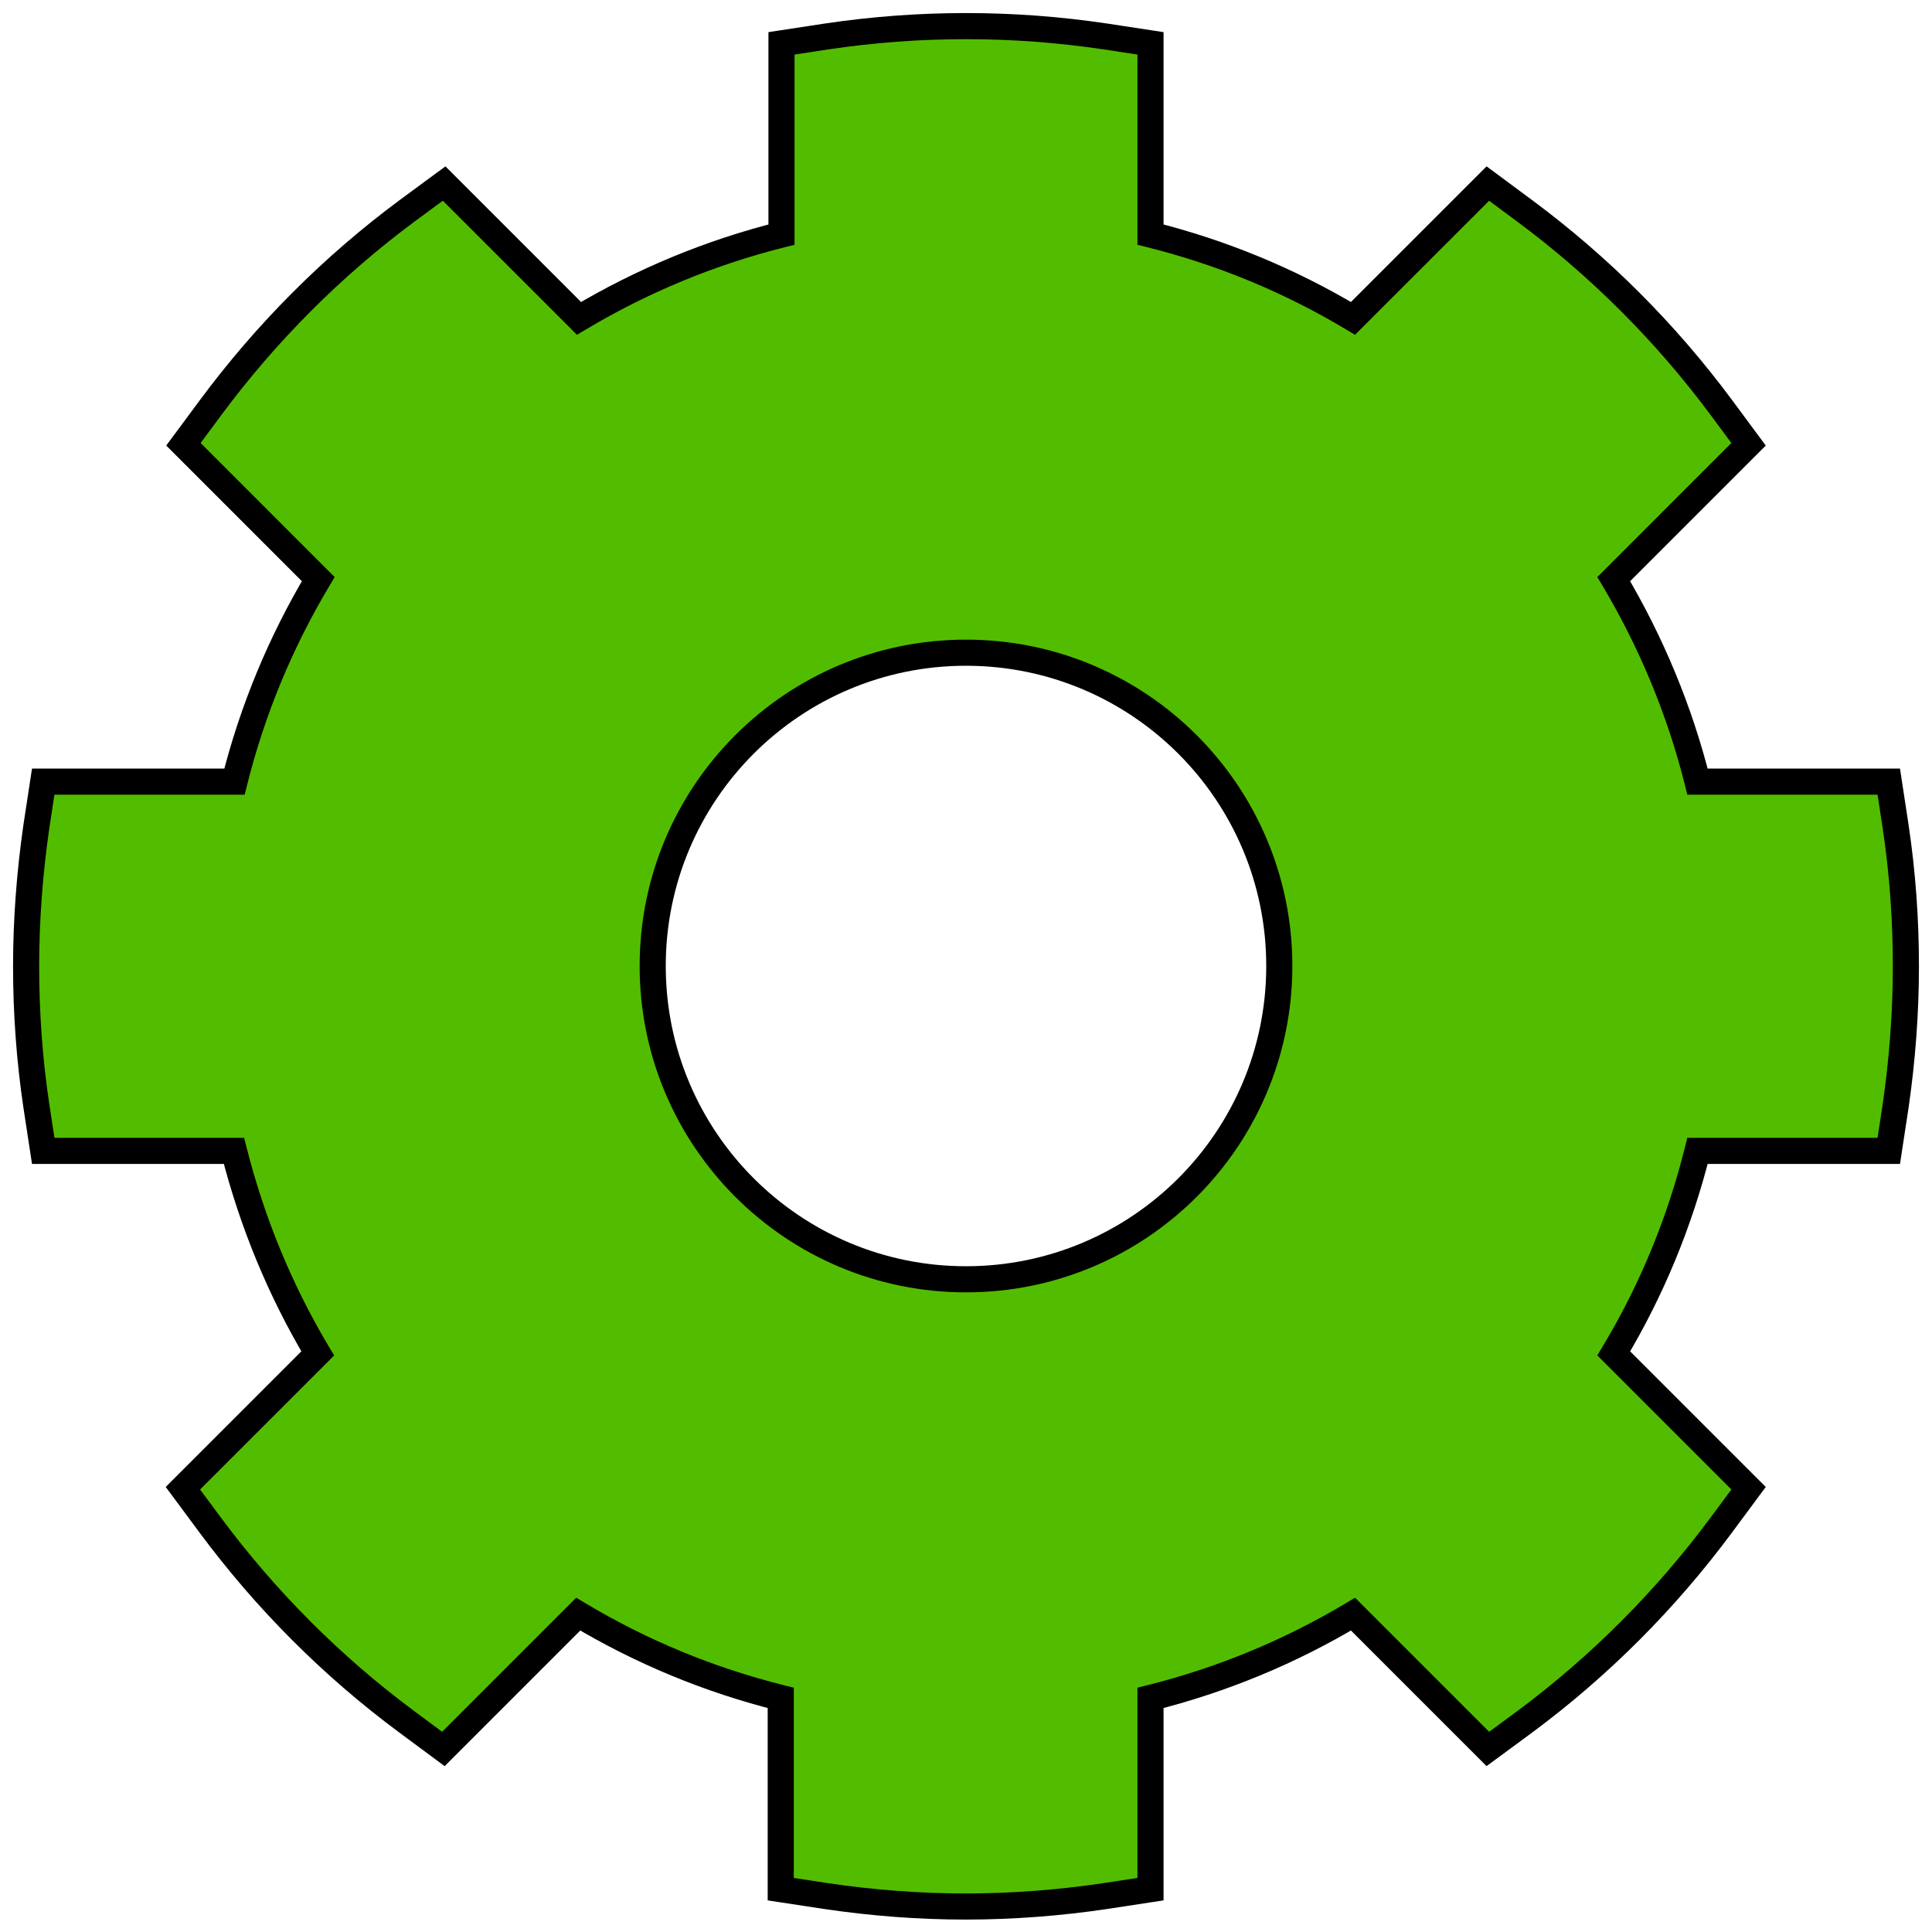
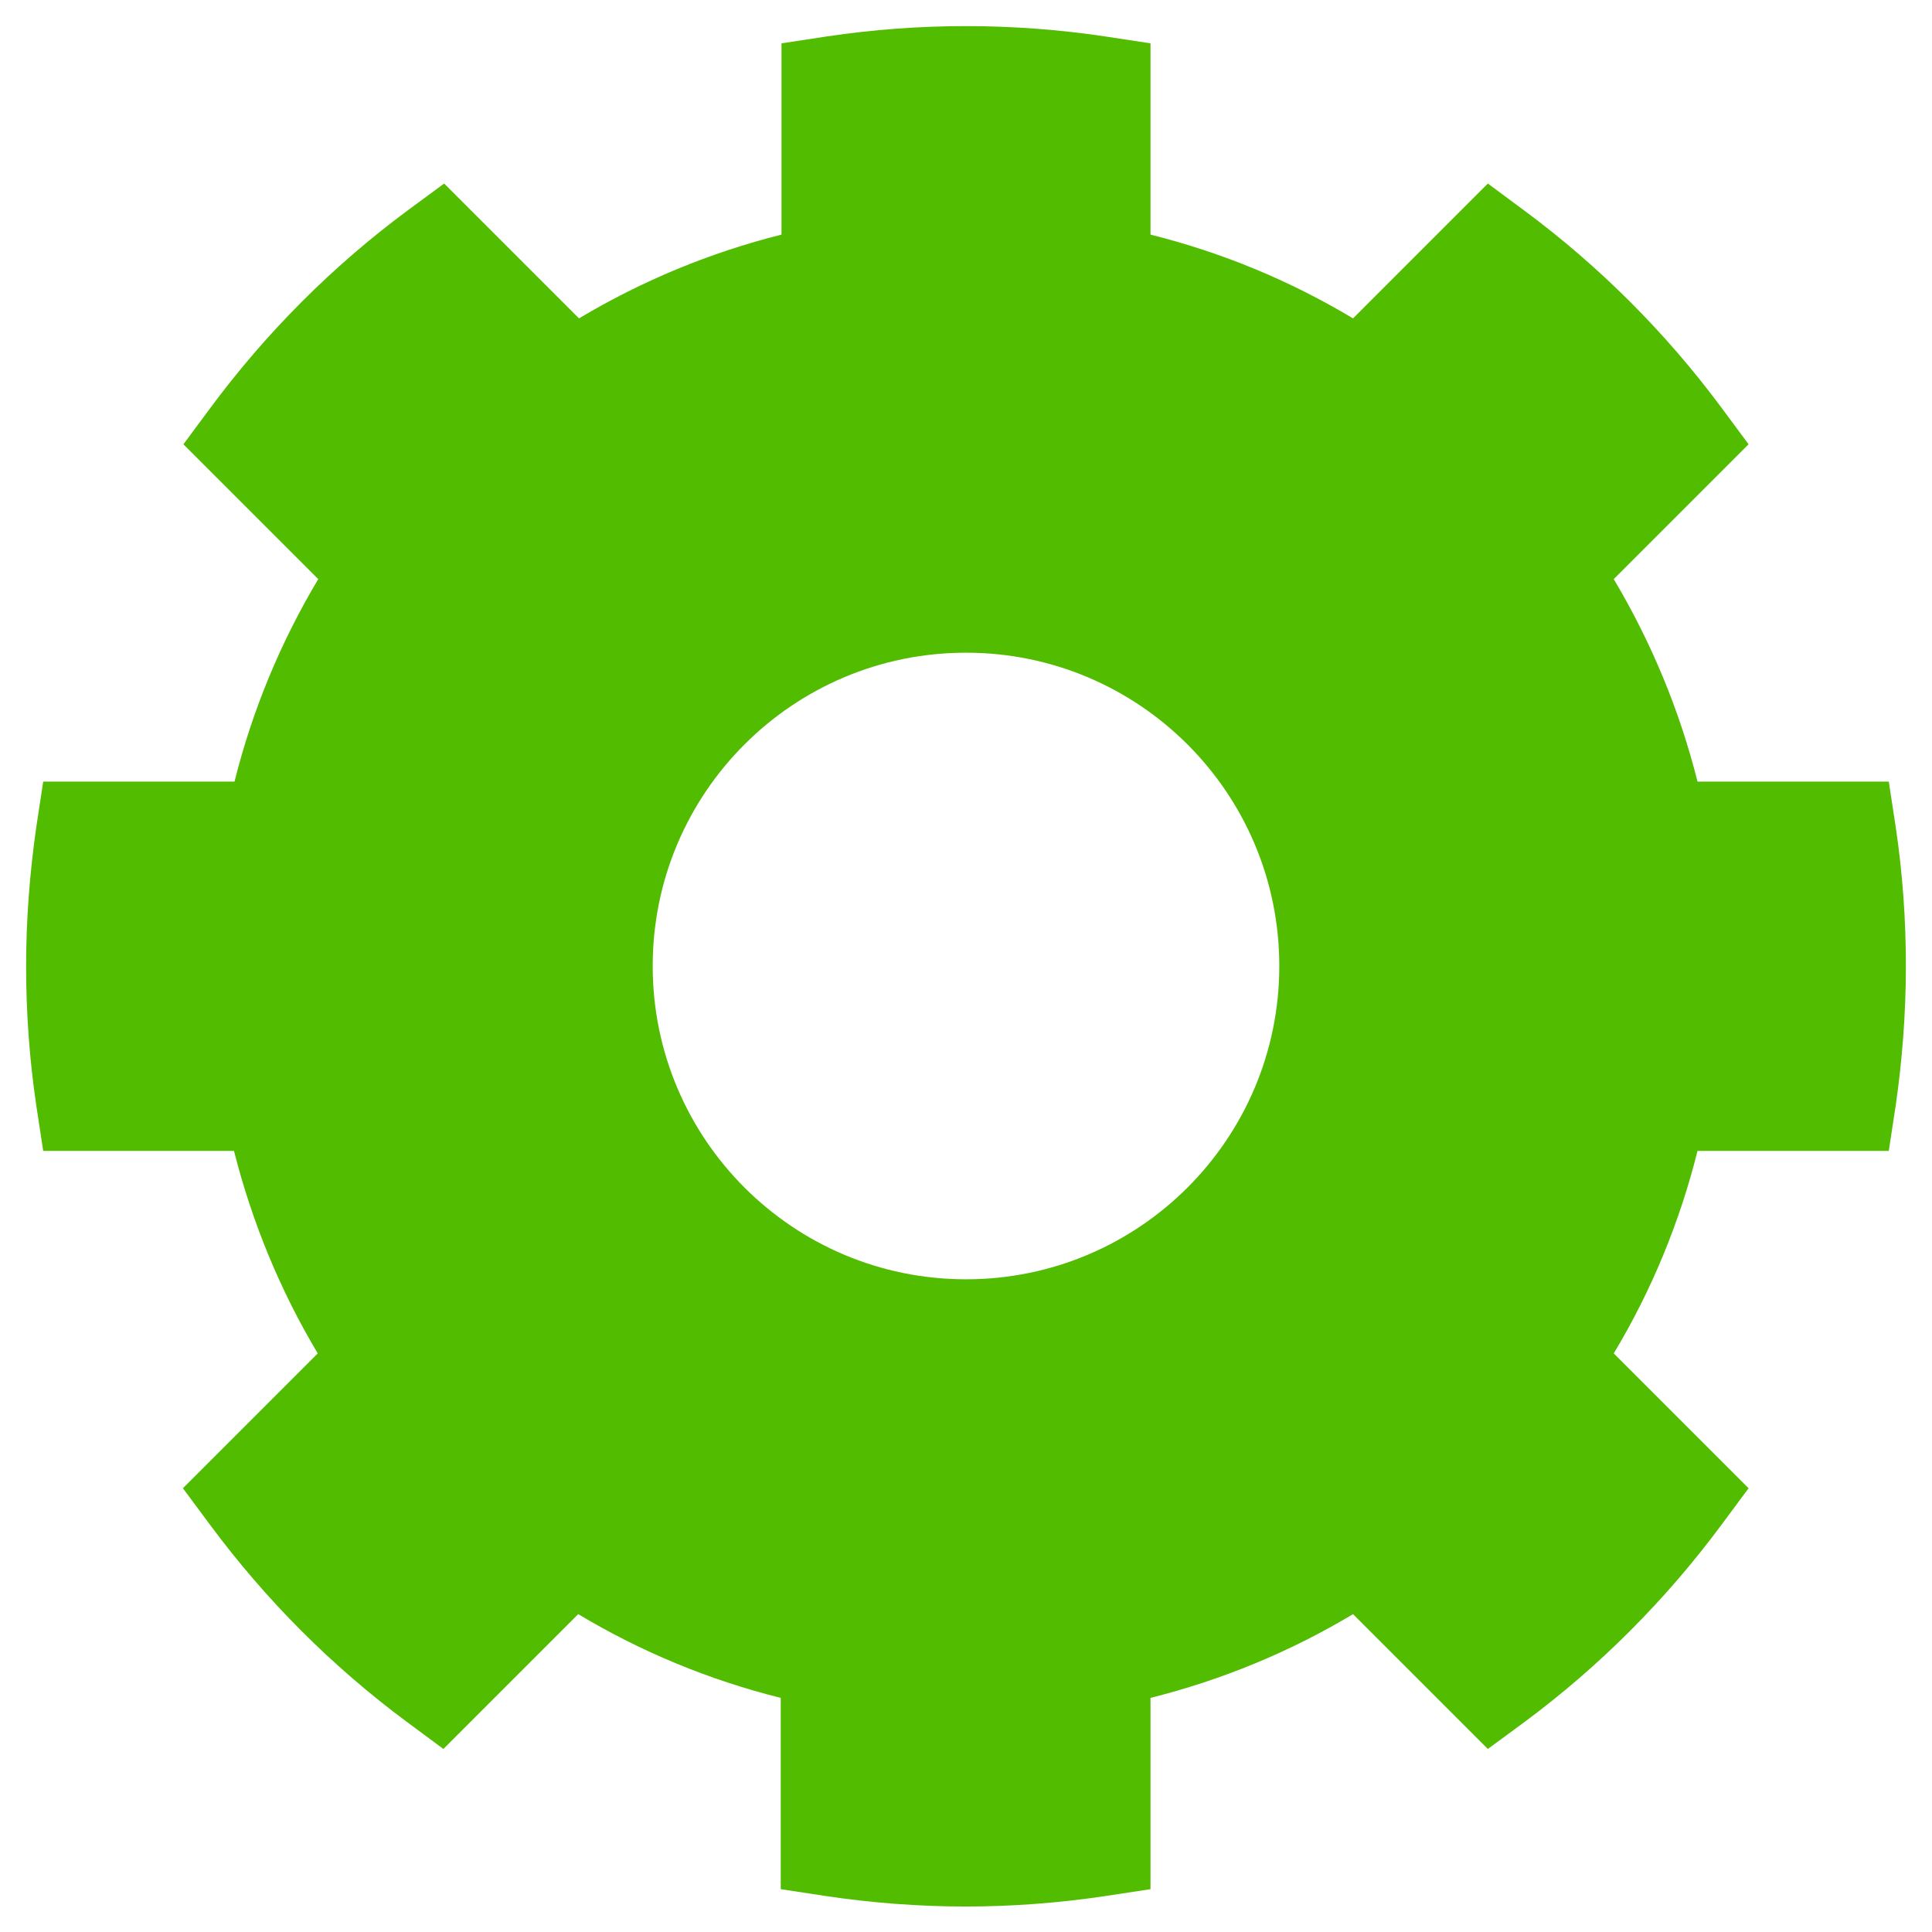
<svg xmlns="http://www.w3.org/2000/svg" width="74" height="74" viewBox="0 0 74 74" fill="none">
  <path fill-rule="evenodd" clip-rule="evenodd" d="M36.975 73.024C35.205 73.024 33.415 72.888 31.635 72.623L29.904 72.359V65.033C27.165 64.349 24.563 63.273 22.147 61.825L16.983 66.989L15.584 65.953C12.708 63.82 10.175 61.277 8.043 58.401L7.006 57.003L12.17 51.838C10.732 49.432 9.656 46.82 8.962 44.082H1.655L1.391 42.35C1.127 40.58 1 38.78 1 37.01C1 35.239 1.137 33.44 1.391 31.669L1.655 29.938H8.982C9.666 27.199 10.752 24.588 12.19 22.181L7.025 17.017L8.062 15.618C10.194 12.742 12.728 10.199 15.604 8.067L17.012 7.03L22.177 12.195C24.602 10.747 27.204 9.671 29.933 8.986V1.66L31.664 1.396C35.205 0.868 38.795 0.868 42.336 1.396L44.067 1.66V8.986C46.806 9.671 49.408 10.747 51.824 12.195L56.988 7.03L58.387 8.067C61.263 10.199 63.806 12.742 65.938 15.618L66.975 17.017L61.81 22.181C63.248 24.597 64.334 27.209 65.019 29.938H72.345L72.609 31.669C72.873 33.43 73 35.22 73 37.01C73 38.8 72.863 40.59 72.609 42.35L72.345 44.082H65.019C64.334 46.82 63.258 49.432 61.81 51.838L66.975 57.003L65.938 58.401C63.806 61.277 61.272 63.82 58.397 65.953L56.988 66.989L51.824 61.825C49.408 63.273 46.796 64.349 44.067 65.033V72.359L42.336 72.623C40.565 72.888 38.766 73.024 36.995 73.024H36.975ZM37 49C43.627 49 49 43.627 49 37C49 30.373 43.627 25 37 25C30.373 25 25 30.373 25 37C25 43.627 30.373 49 37 49Z" fill="#52BD00" />
-   <path d="M31.635 72.623L31.56 73.118L31.562 73.118L31.635 72.623ZM29.904 72.359H29.404V72.789L29.828 72.854L29.904 72.359ZM29.904 65.033H30.404V64.643L30.025 64.548L29.904 65.033ZM22.147 61.825L22.404 61.396L22.07 61.196L21.794 61.471L22.147 61.825ZM16.983 66.989L16.685 67.391L17.031 67.648L17.336 67.343L16.983 66.989ZM15.584 65.953L15.286 66.354L15.286 66.354L15.584 65.953ZM8.043 58.401L7.641 58.699L7.641 58.699L8.043 58.401ZM7.006 57.003L6.652 56.649L6.347 56.954L6.604 57.3L7.006 57.003ZM12.17 51.838L12.524 52.192L12.799 51.916L12.599 51.582L12.17 51.838ZM8.962 44.082L9.447 43.959L9.351 43.582H8.962V44.082ZM1.655 44.082L1.161 44.157L1.226 44.582H1.655V44.082ZM1.391 42.35L0.897 42.424L0.897 42.426L1.391 42.35ZM1.391 31.669L0.897 31.594L0.896 31.598L1.391 31.669ZM1.655 29.938V29.438H1.226L1.161 29.863L1.655 29.938ZM8.982 29.938V30.438H9.372L9.467 30.059L8.982 29.938ZM12.19 22.181L12.619 22.438L12.819 22.103L12.543 21.828L12.19 22.181ZM7.025 17.017L6.624 16.719L6.367 17.066L6.672 17.37L7.025 17.017ZM8.062 15.618L7.66 15.32L7.66 15.32L8.062 15.618ZM15.604 8.067L15.307 7.664L15.306 7.665L15.604 8.067ZM17.012 7.03L17.366 6.677L17.062 6.373L16.715 6.627L17.012 7.03ZM22.177 12.195L21.823 12.548L22.098 12.824L22.433 12.624L22.177 12.195ZM29.933 8.986L30.055 9.471L30.433 9.376V8.986H29.933ZM29.933 1.66L29.858 1.166L29.433 1.231V1.66H29.933ZM31.664 1.396L31.59 0.902L31.589 0.902L31.664 1.396ZM42.336 1.396L42.411 0.902L42.41 0.902L42.336 1.396ZM44.067 1.66H44.567V1.231L44.142 1.166L44.067 1.66ZM44.067 8.986H43.567V9.377L43.946 9.471L44.067 8.986ZM51.824 12.195L51.566 12.624L51.901 12.824L52.177 12.548L51.824 12.195ZM56.988 7.03L57.286 6.628L56.939 6.372L56.635 6.677L56.988 7.03ZM58.387 8.067L58.685 7.665L58.684 7.665L58.387 8.067ZM65.938 15.618L66.34 15.32L66.34 15.32L65.938 15.618ZM66.975 17.017L67.328 17.37L67.633 17.066L67.376 16.719L66.975 17.017ZM61.81 22.181L61.457 21.828L61.182 22.103L61.381 22.437L61.81 22.181ZM65.019 29.938L64.534 30.06L64.628 30.438H65.019V29.938ZM72.345 29.938L72.839 29.863L72.774 29.438H72.345V29.938ZM72.609 31.669L73.103 31.595L73.103 31.594L72.609 31.669ZM72.609 42.35L73.103 42.426L73.104 42.422L72.609 42.35ZM72.345 44.082V44.582H72.774L72.839 44.157L72.345 44.082ZM65.019 44.082V43.582H64.628L64.533 43.96L65.019 44.082ZM61.81 51.838L61.382 51.58L61.18 51.915L61.457 52.192L61.81 51.838ZM66.975 57.003L67.376 57.3L67.633 56.954L67.328 56.649L66.975 57.003ZM65.938 58.401L66.34 58.699L66.34 58.699L65.938 58.401ZM58.397 65.953L58.693 66.355L58.694 66.354L58.397 65.953ZM56.988 66.989L56.635 67.343L56.938 67.647L57.285 67.392L56.988 66.989ZM51.824 61.825L52.177 61.471L51.901 61.196L51.566 61.396L51.824 61.825ZM44.067 65.033L43.945 64.548L43.567 64.643V65.033H44.067ZM44.067 72.359L44.142 72.854L44.567 72.789V72.359H44.067ZM42.336 72.623L42.41 73.118L42.411 73.118L42.336 72.623ZM31.562 73.118C33.365 73.385 35.179 73.524 36.975 73.524V72.524C35.231 72.524 33.465 72.389 31.708 72.129L31.562 73.118ZM29.828 72.854L31.56 73.118L31.71 72.129L29.979 71.865L29.828 72.854ZM29.404 65.033V72.359H30.404V65.033H29.404ZM21.89 62.254C24.349 63.727 26.996 64.822 29.782 65.518L30.025 64.548C27.334 63.875 24.778 62.818 22.404 61.396L21.89 62.254ZM17.336 67.343L22.501 62.178L21.794 61.471L16.629 66.636L17.336 67.343ZM15.286 66.354L16.685 67.391L17.28 66.588L15.882 65.551L15.286 66.354ZM7.641 58.699C9.802 61.614 12.37 64.192 15.286 66.354L15.882 65.551C13.046 63.448 10.548 60.94 8.444 58.104L7.641 58.699ZM6.604 57.3L7.641 58.699L8.444 58.104L7.407 56.705L6.604 57.3ZM11.817 51.485L6.652 56.649L7.359 57.356L12.524 52.192L11.817 51.485ZM8.477 44.205C9.183 46.989 10.278 49.646 11.741 52.095L12.599 51.582C11.187 49.218 10.13 46.652 9.447 43.959L8.477 44.205ZM1.655 44.582H8.962V43.582H1.655V44.582ZM0.897 42.426L1.161 44.157L2.15 44.006L1.886 42.275L0.897 42.426ZM0.5 37.01C0.5 38.804 0.629 40.628 0.897 42.424L1.886 42.277C1.625 40.532 1.5 38.757 1.5 37.01H0.5ZM0.896 31.598C0.639 33.39 0.5 35.214 0.5 37.01H1.5C1.5 35.265 1.635 33.489 1.886 31.74L0.896 31.598ZM1.161 29.863L0.897 31.594L1.886 31.745L2.15 30.013L1.161 29.863ZM8.982 29.438H1.655V30.438H8.982V29.438ZM11.761 21.925C10.298 24.373 9.193 27.03 8.496 29.817L9.467 30.059C10.139 27.369 11.206 24.802 12.619 22.438L11.761 21.925ZM6.672 17.37L11.836 22.535L12.543 21.828L7.379 16.663L6.672 17.37ZM7.66 15.32L6.624 16.719L7.427 17.315L8.464 15.916L7.66 15.32ZM15.306 7.665C12.39 9.827 9.822 12.406 7.66 15.32L8.464 15.916C10.567 13.079 13.066 10.571 15.901 8.469L15.306 7.665ZM16.715 6.627L15.307 7.664L15.9 8.47L17.308 7.433L16.715 6.627ZM22.53 11.841L17.366 6.677L16.658 7.384L21.823 12.548L22.53 11.841ZM29.811 8.501C27.035 9.198 24.388 10.293 21.92 11.765L22.433 12.624C24.817 11.201 27.373 10.144 30.055 9.471L29.811 8.501ZM29.433 1.66V8.986H30.433V1.66H29.433ZM31.589 0.902L29.858 1.166L30.008 2.155L31.74 1.89L31.589 0.902ZM42.41 0.902C38.82 0.366 35.18 0.366 31.59 0.902L31.738 1.891C35.23 1.37 38.77 1.37 42.262 1.891L42.41 0.902ZM44.142 1.166L42.411 0.902L42.26 1.89L43.992 2.155L44.142 1.166ZM44.567 8.986V1.66H43.567V8.986H44.567ZM52.081 11.766C49.622 10.293 46.975 9.198 44.188 8.501L43.946 9.471C46.637 10.144 49.193 11.201 51.566 12.624L52.081 11.766ZM56.635 6.677L51.47 11.841L52.177 12.548L57.342 7.384L56.635 6.677ZM58.684 7.665L57.286 6.628L56.69 7.432L58.089 8.469L58.684 7.665ZM66.34 15.32C64.178 12.405 61.6 9.827 58.685 7.665L58.089 8.469C60.925 10.572 63.433 13.08 65.536 15.916L66.34 15.32ZM67.376 16.719L66.34 15.32L65.536 15.916L66.573 17.315L67.376 16.719ZM62.164 22.535L67.328 17.37L66.621 16.663L61.457 21.828L62.164 22.535ZM65.503 29.816C64.807 27.039 63.702 24.383 62.24 21.926L61.381 22.437C62.794 24.812 63.861 27.379 64.534 30.06L65.503 29.816ZM72.345 29.438H65.019V30.438H72.345V29.438ZM73.103 31.594L72.839 29.863L71.85 30.013L72.115 31.745L73.103 31.594ZM73.5 37.01C73.5 35.196 73.371 33.381 73.103 31.595L72.114 31.743C72.374 33.478 72.5 35.243 72.5 37.01H73.5ZM73.104 42.422C73.361 40.639 73.5 38.825 73.5 37.01H72.5C72.5 38.774 72.365 40.54 72.114 42.279L73.104 42.422ZM72.839 44.157L73.103 42.426L72.115 42.275L71.85 44.006L72.839 44.157ZM65.019 44.582H72.345V43.582H65.019V44.582ZM62.239 52.096C63.712 49.647 64.807 46.989 65.504 44.203L64.533 43.96C63.861 46.652 62.803 49.218 61.382 51.58L62.239 52.096ZM67.328 56.649L62.164 51.485L61.457 52.192L66.621 57.356L67.328 56.649ZM66.34 58.699L67.376 57.3L66.573 56.705L65.536 58.104L66.34 58.699ZM58.694 66.354C61.61 64.192 64.178 61.614 66.34 58.699L65.536 58.104C63.433 60.94 60.934 63.448 58.099 65.551L58.694 66.354ZM57.285 67.392L58.693 66.355L58.1 65.55L56.692 66.587L57.285 67.392ZM51.47 62.178L56.635 67.343L57.342 66.636L52.177 61.471L51.47 62.178ZM44.189 65.518C46.965 64.822 49.622 63.727 52.081 62.254L51.566 61.396C49.193 62.818 46.627 63.875 43.945 64.548L44.189 65.518ZM44.567 72.359V65.033H43.567V72.359H44.567ZM42.411 73.118L44.142 72.854L43.992 71.865L42.26 72.129L42.411 73.118ZM36.995 73.524C38.791 73.524 40.615 73.386 42.41 73.118L42.262 72.129C40.515 72.389 38.74 72.524 36.995 72.524V73.524ZM36.975 73.524H36.995V72.524H36.975V73.524ZM48.5 37C48.5 43.351 43.351 48.5 37 48.5V49.5C43.904 49.5 49.5 43.904 49.5 37H48.5ZM37 25.5C43.351 25.5 48.5 30.649 48.5 37H49.5C49.5 30.096 43.904 24.5 37 24.5V25.5ZM25.5 37C25.5 30.649 30.649 25.5 37 25.5V24.5C30.096 24.5 24.5 30.096 24.5 37H25.5ZM37 48.5C30.649 48.5 25.5 43.351 25.5 37H24.5C24.5 43.904 30.096 49.5 37 49.5V48.5Z" fill="black" />
</svg>